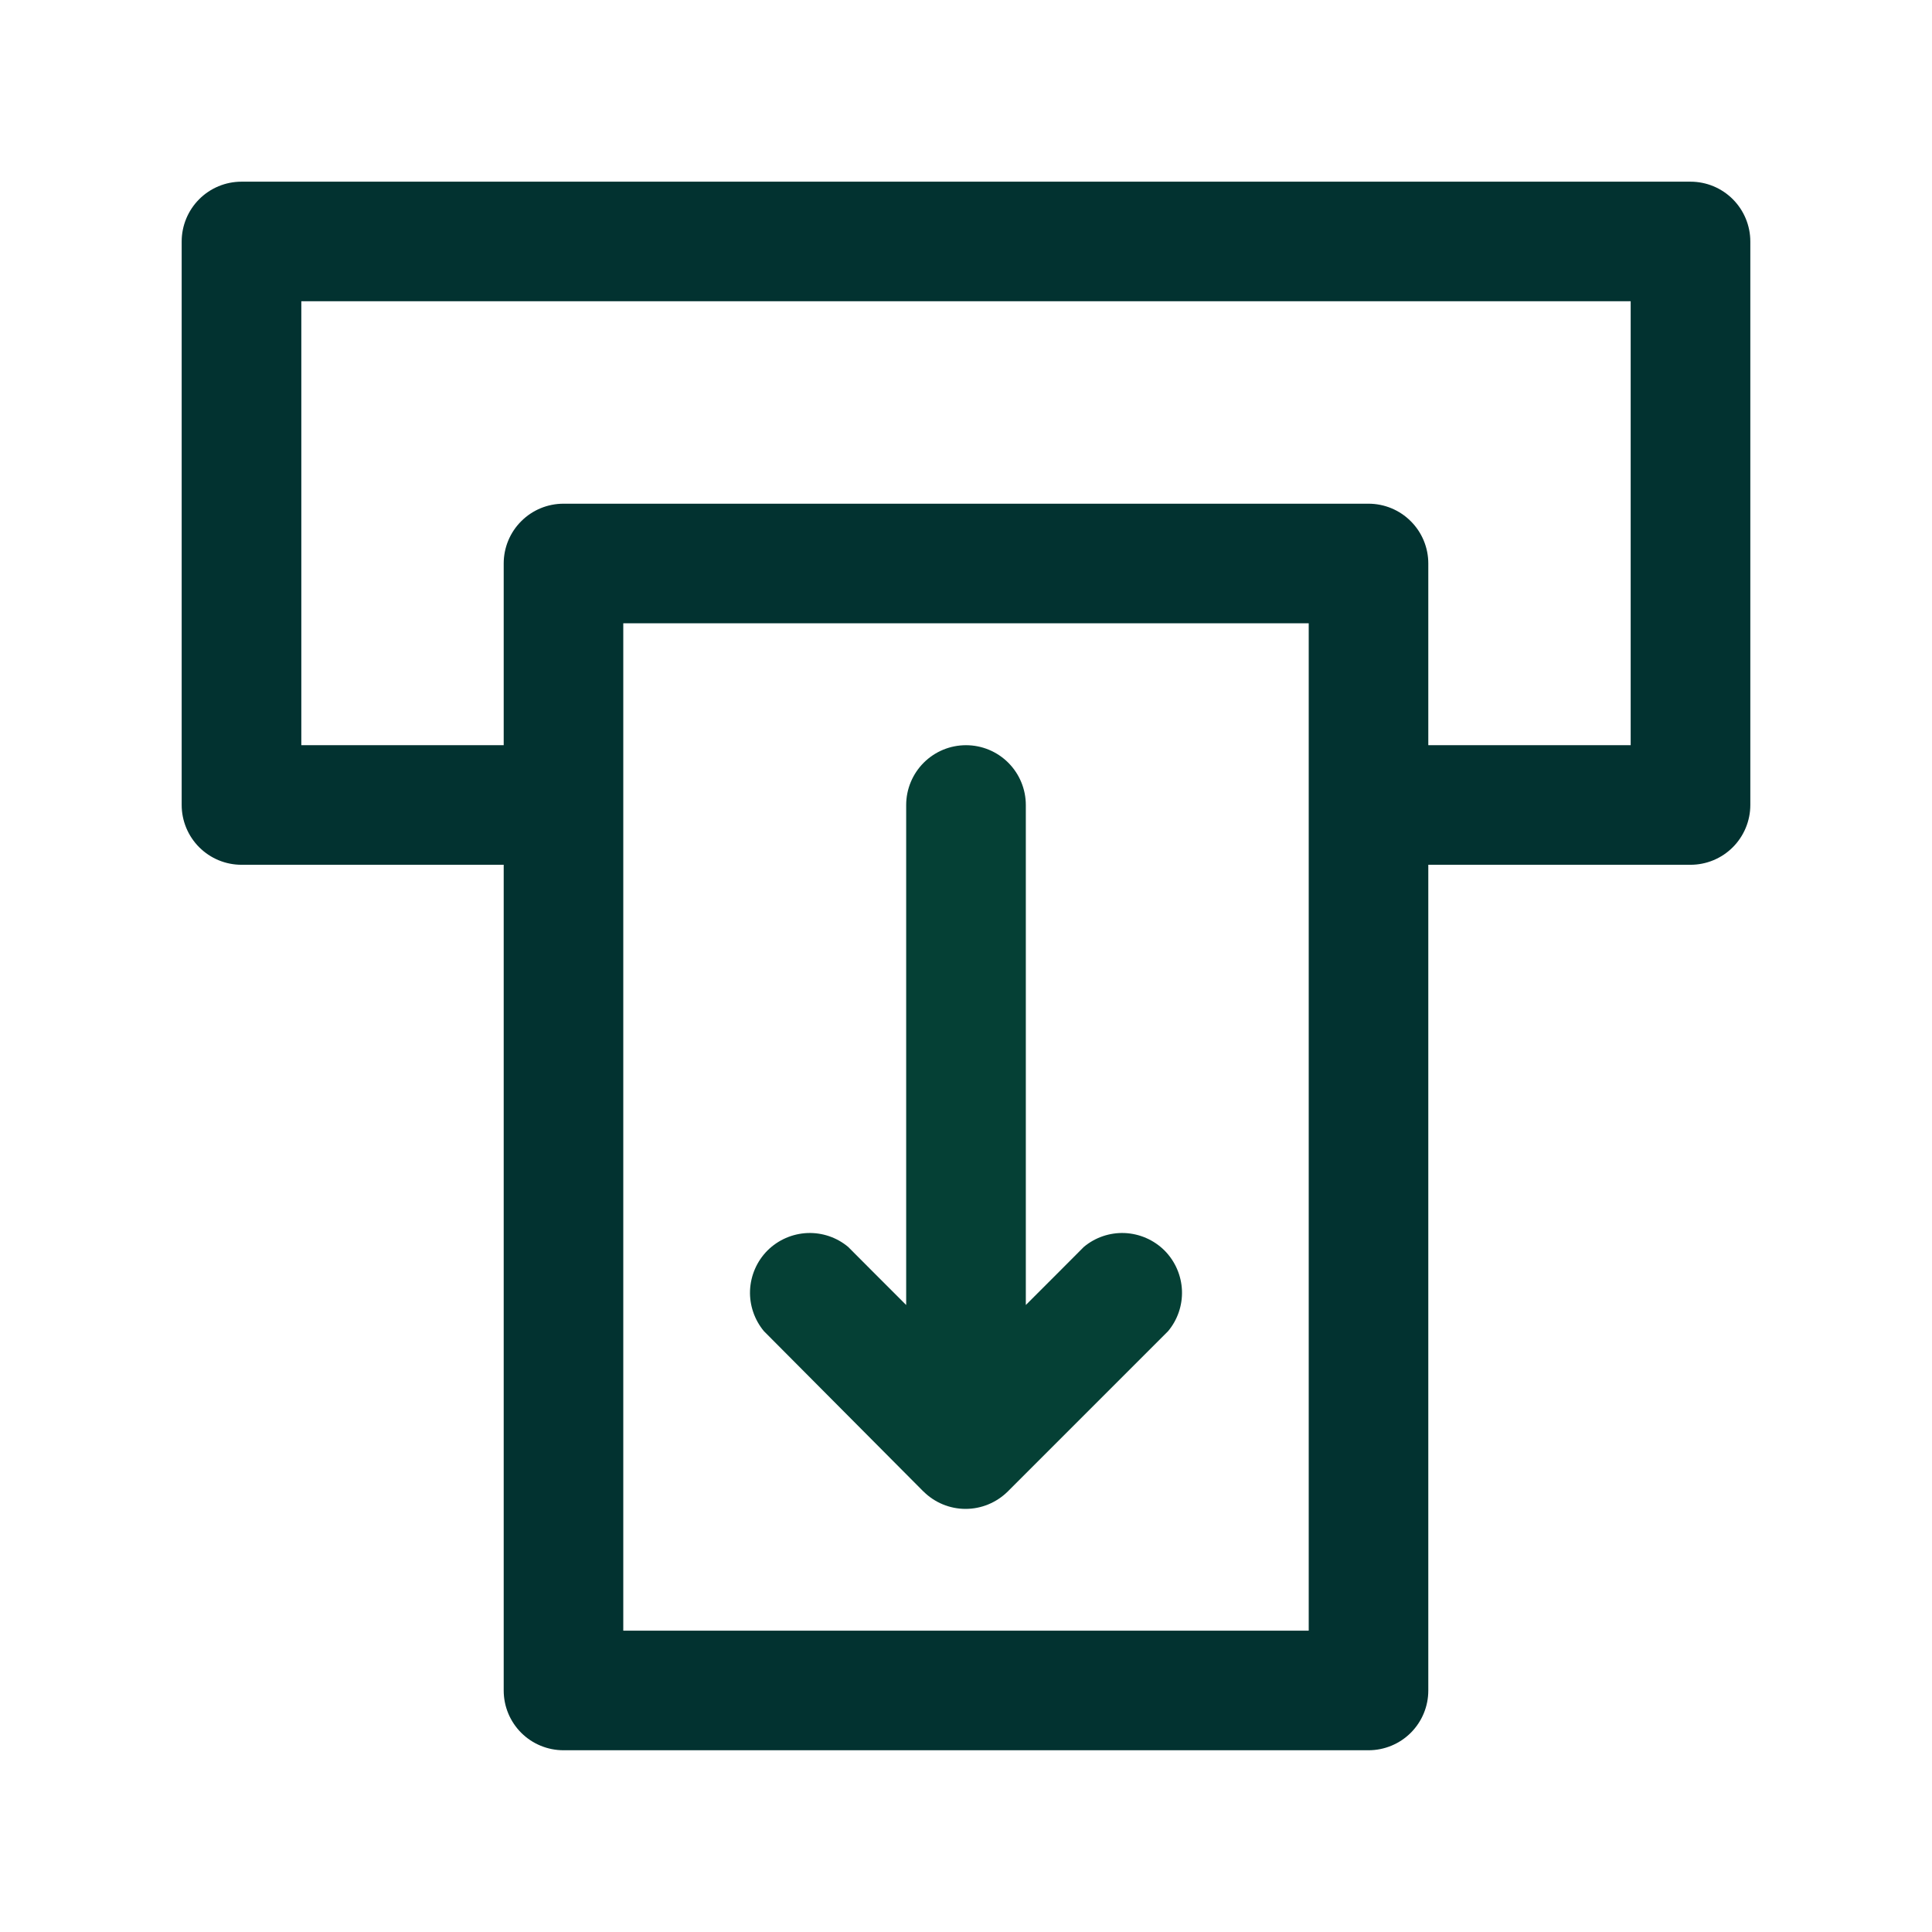
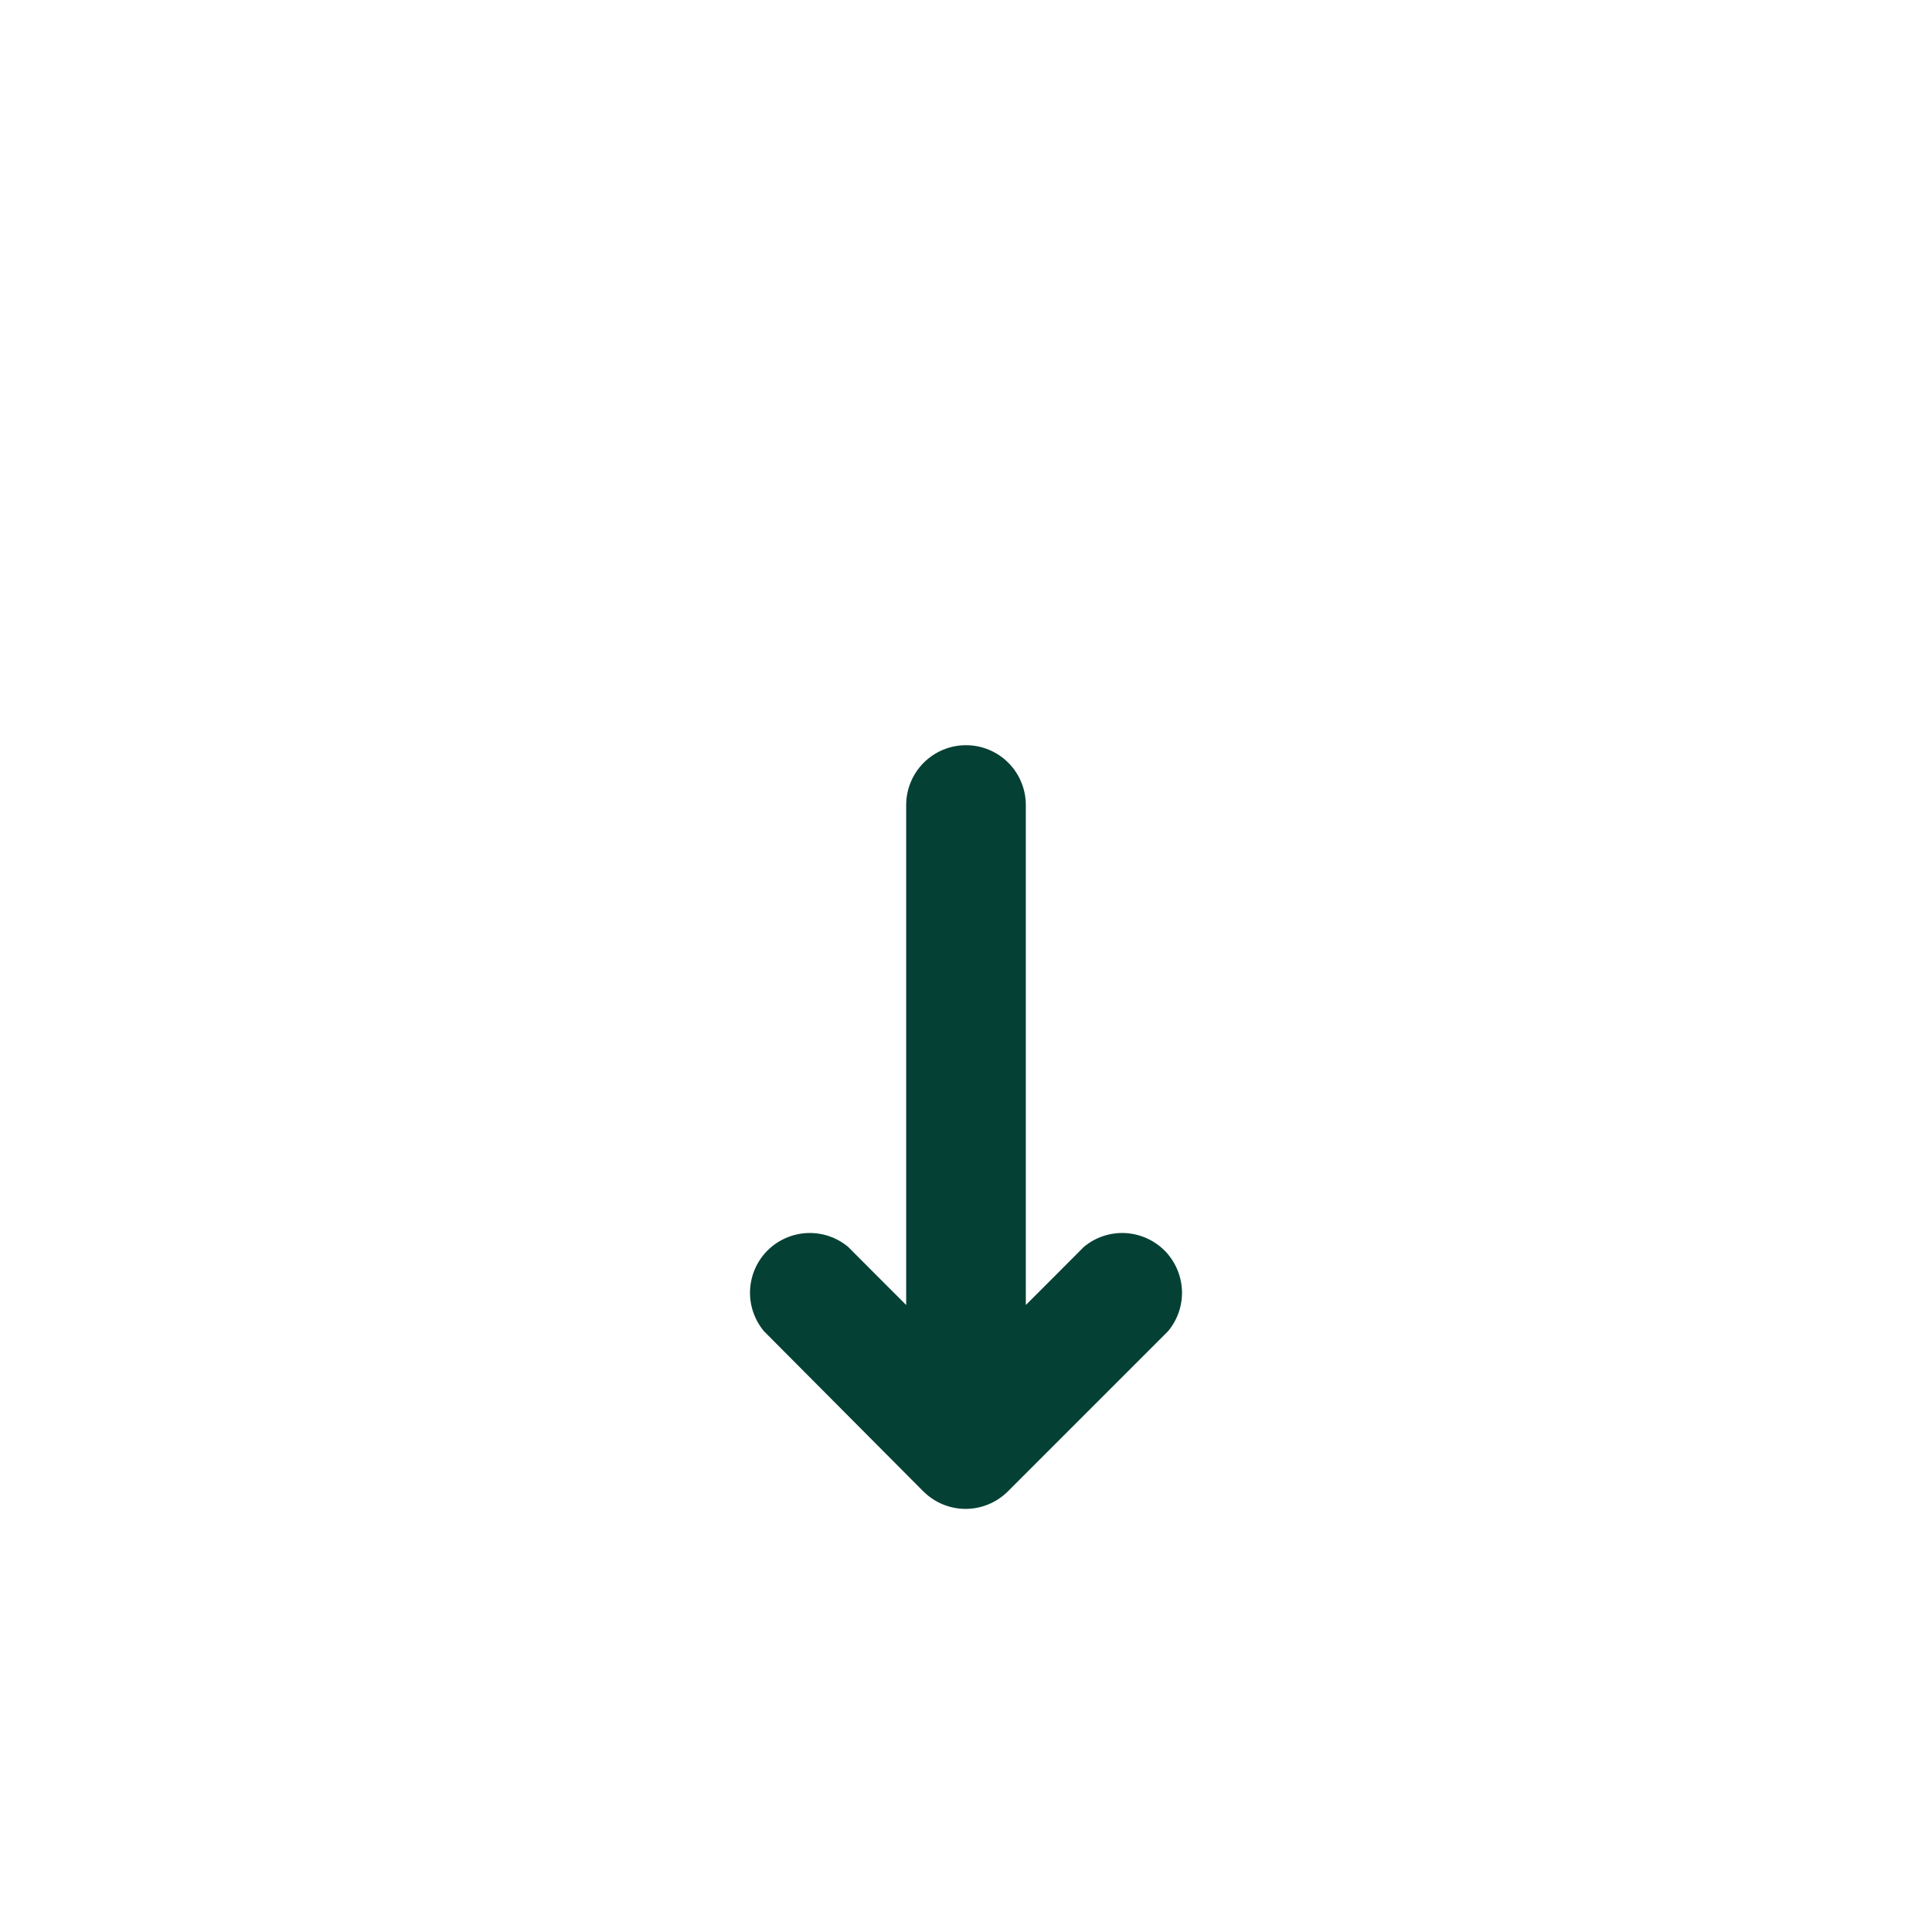
<svg xmlns="http://www.w3.org/2000/svg" width="28" height="28" viewBox="0 0 28 28" fill="none">
-   <path fill-rule="evenodd" clip-rule="evenodd" d="M7.3 12.833V12.533H7H3.5C3.27 12.533 3.05 12.442 2.887 12.279C2.725 12.117 2.633 11.896 2.633 11.666V3.5C2.633 3.27 2.725 3.049 2.887 2.887C3.05 2.724 3.27 2.633 3.5 2.633H24.5C24.73 2.633 24.95 2.724 25.113 2.887C25.275 3.049 25.367 3.27 25.367 3.5V11.666C25.367 11.896 25.275 12.117 25.113 12.279C24.95 12.442 24.73 12.533 24.5 12.533H21H20.7V12.833V24.5C20.7 24.73 20.609 24.95 20.446 25.113C20.284 25.275 20.063 25.366 19.833 25.366H8.167C7.937 25.366 7.716 25.275 7.554 25.113C7.391 24.95 7.3 24.73 7.3 24.5V12.833ZM18.667 23.633H18.967V23.333V11.666V9.333V9.033H18.667H9.333H9.033V9.333V23.333V23.633H9.333H18.667ZM23.333 10.8H23.633V10.5V4.666V4.366H23.333H4.667H4.367V4.666V10.5V10.8H4.667H7H7.3V10.5V8.166C7.3 7.937 7.391 7.716 7.554 7.554C7.716 7.391 7.937 7.3 8.167 7.3H19.833C20.063 7.3 20.284 7.391 20.446 7.554C20.609 7.716 20.7 7.937 20.7 8.166V10.5V10.8H21H23.333Z" fill="#023230" />
  <path fill-rule="evenodd" clip-rule="evenodd" d="M15.379 18.401L15.708 18.071C15.873 17.933 16.083 17.862 16.297 17.87C16.515 17.879 16.722 17.969 16.877 18.123C17.031 18.278 17.121 18.485 17.13 18.703C17.138 18.917 17.067 19.127 16.929 19.292L14.605 21.616L14.605 21.616C14.442 21.777 14.223 21.868 13.994 21.868C13.765 21.868 13.546 21.777 13.384 21.616L13.383 21.616L11.071 19.292C10.934 19.127 10.862 18.917 10.87 18.703C10.879 18.485 10.969 18.278 11.123 18.123C11.278 17.969 11.485 17.879 11.703 17.87C11.917 17.862 12.127 17.933 12.292 18.071L12.621 18.401L13.133 18.913V18.188V11.667C13.133 11.437 13.225 11.216 13.387 11.054C13.55 10.891 13.77 10.8 14 10.8C14.23 10.8 14.45 10.891 14.613 11.054C14.775 11.216 14.867 11.437 14.867 11.667V18.188V18.913L15.379 18.401Z" fill="#054035" />
</svg>